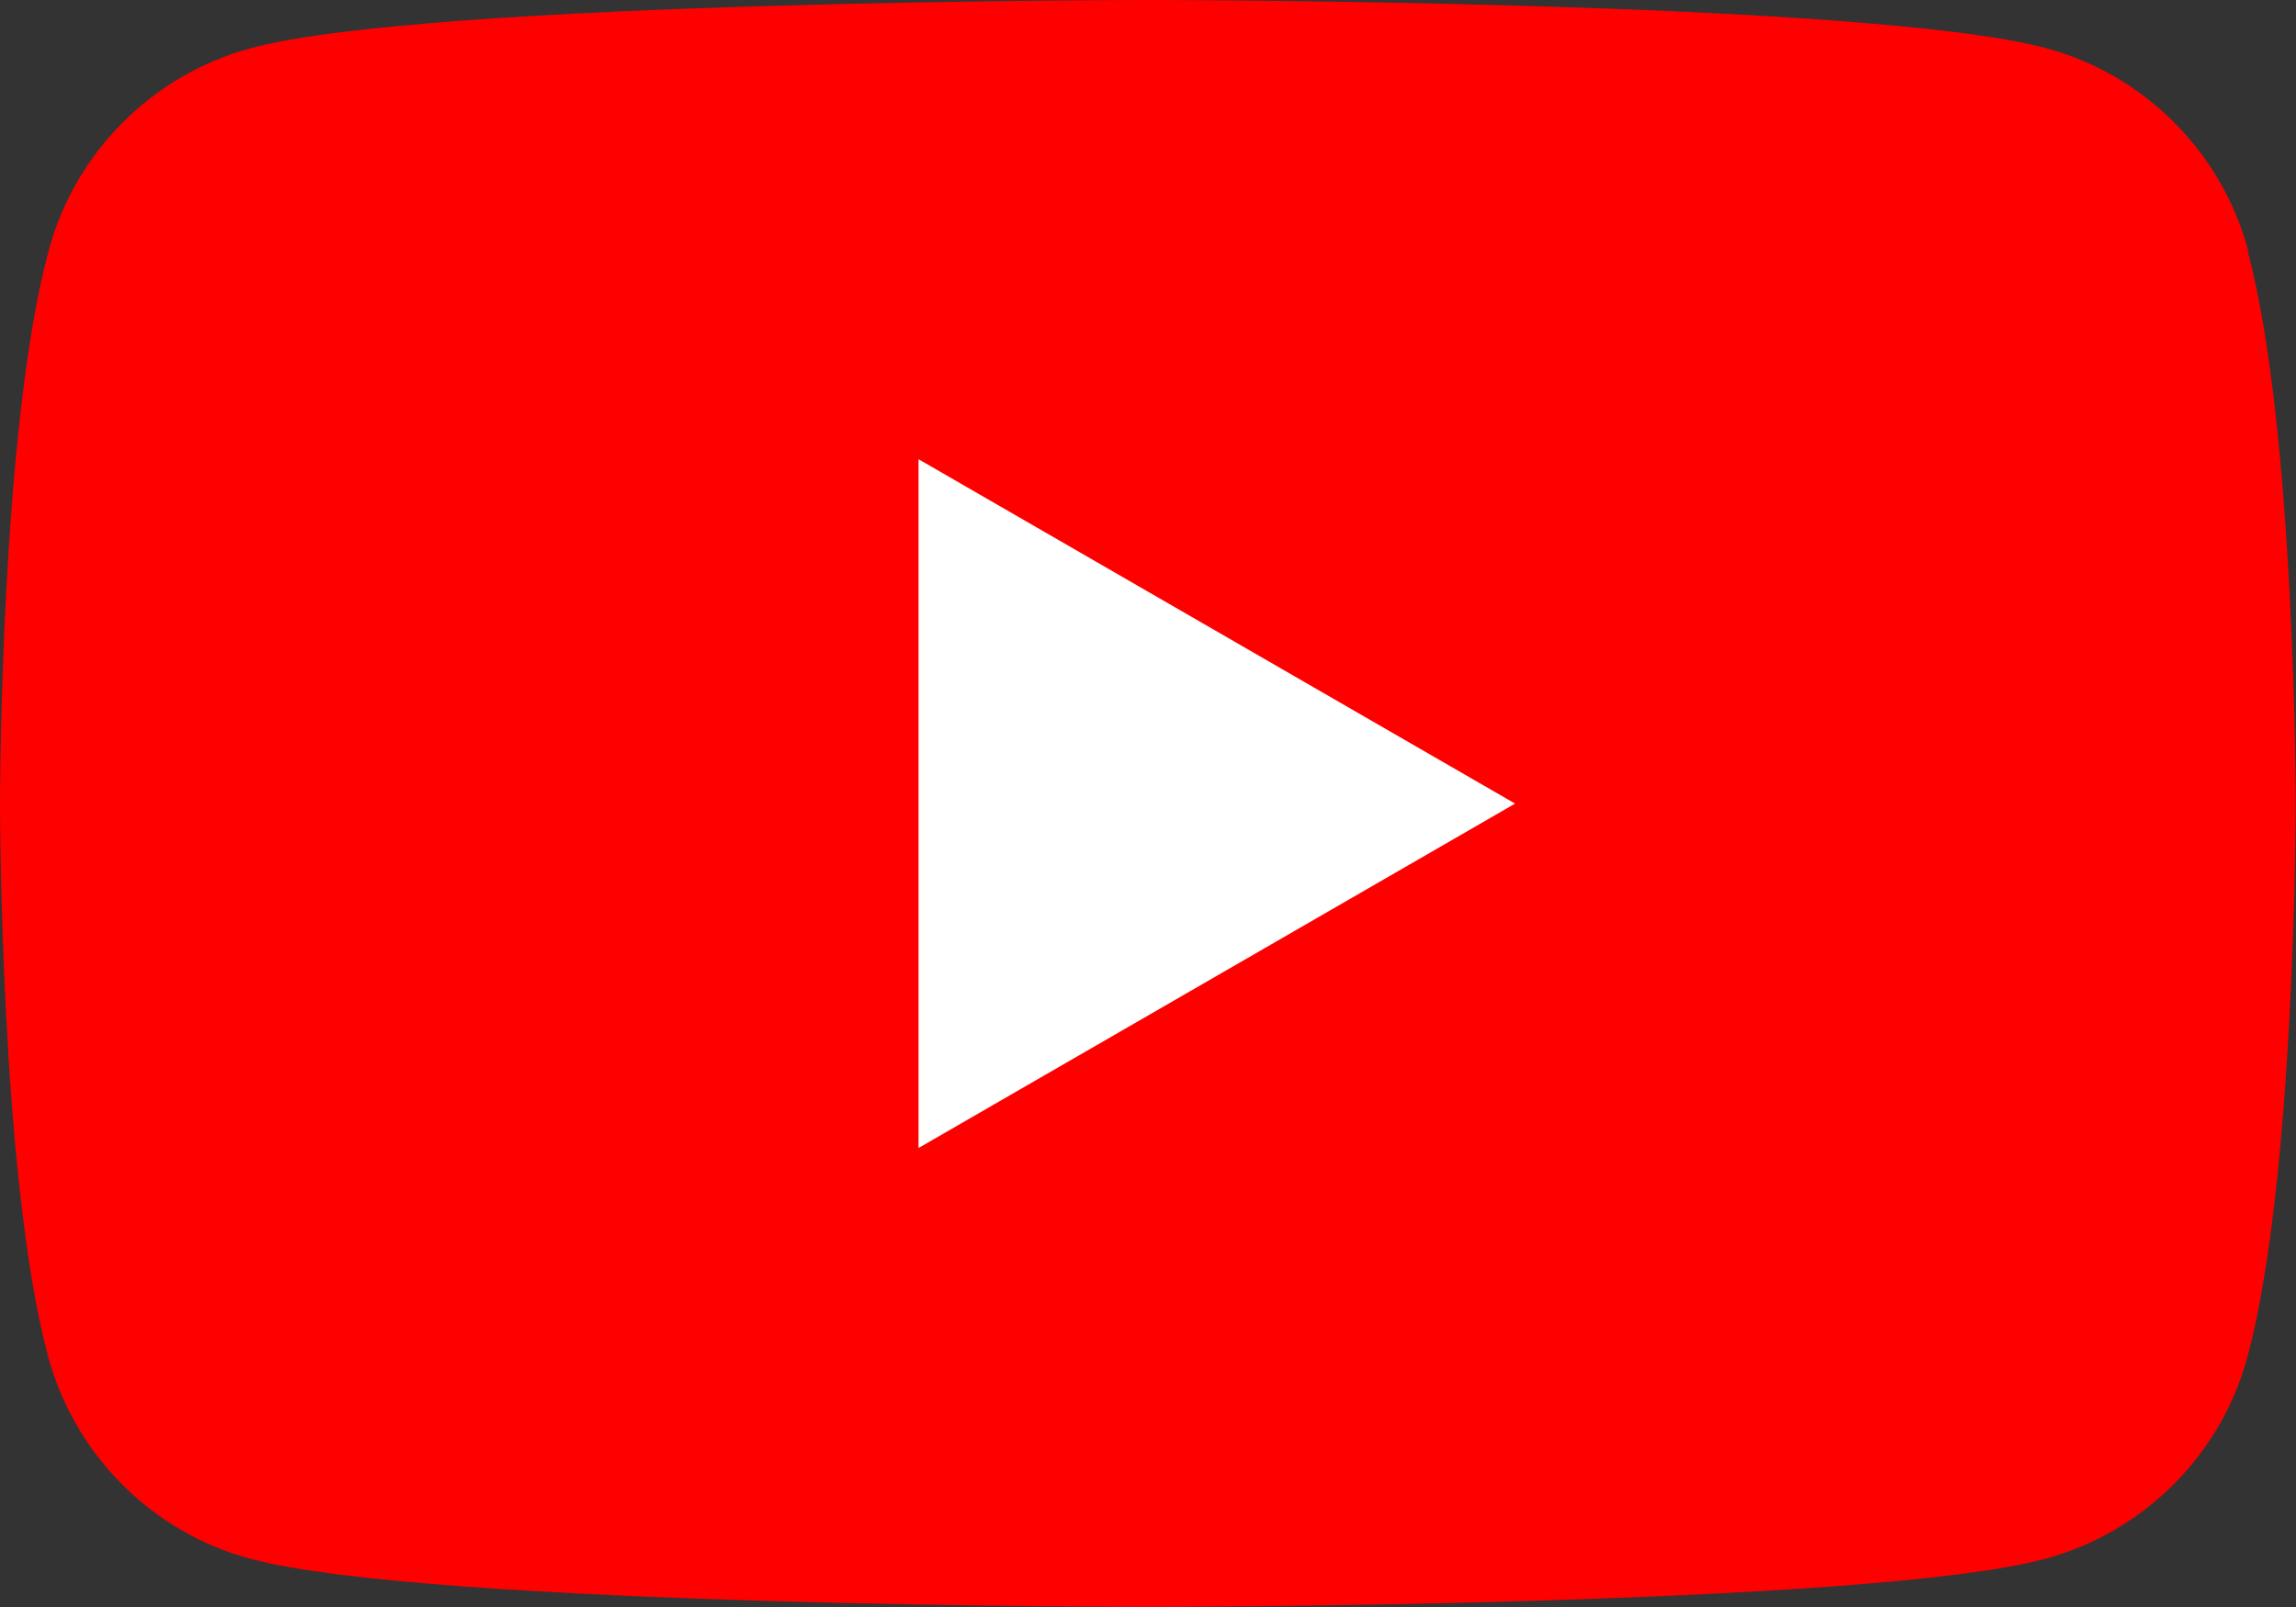
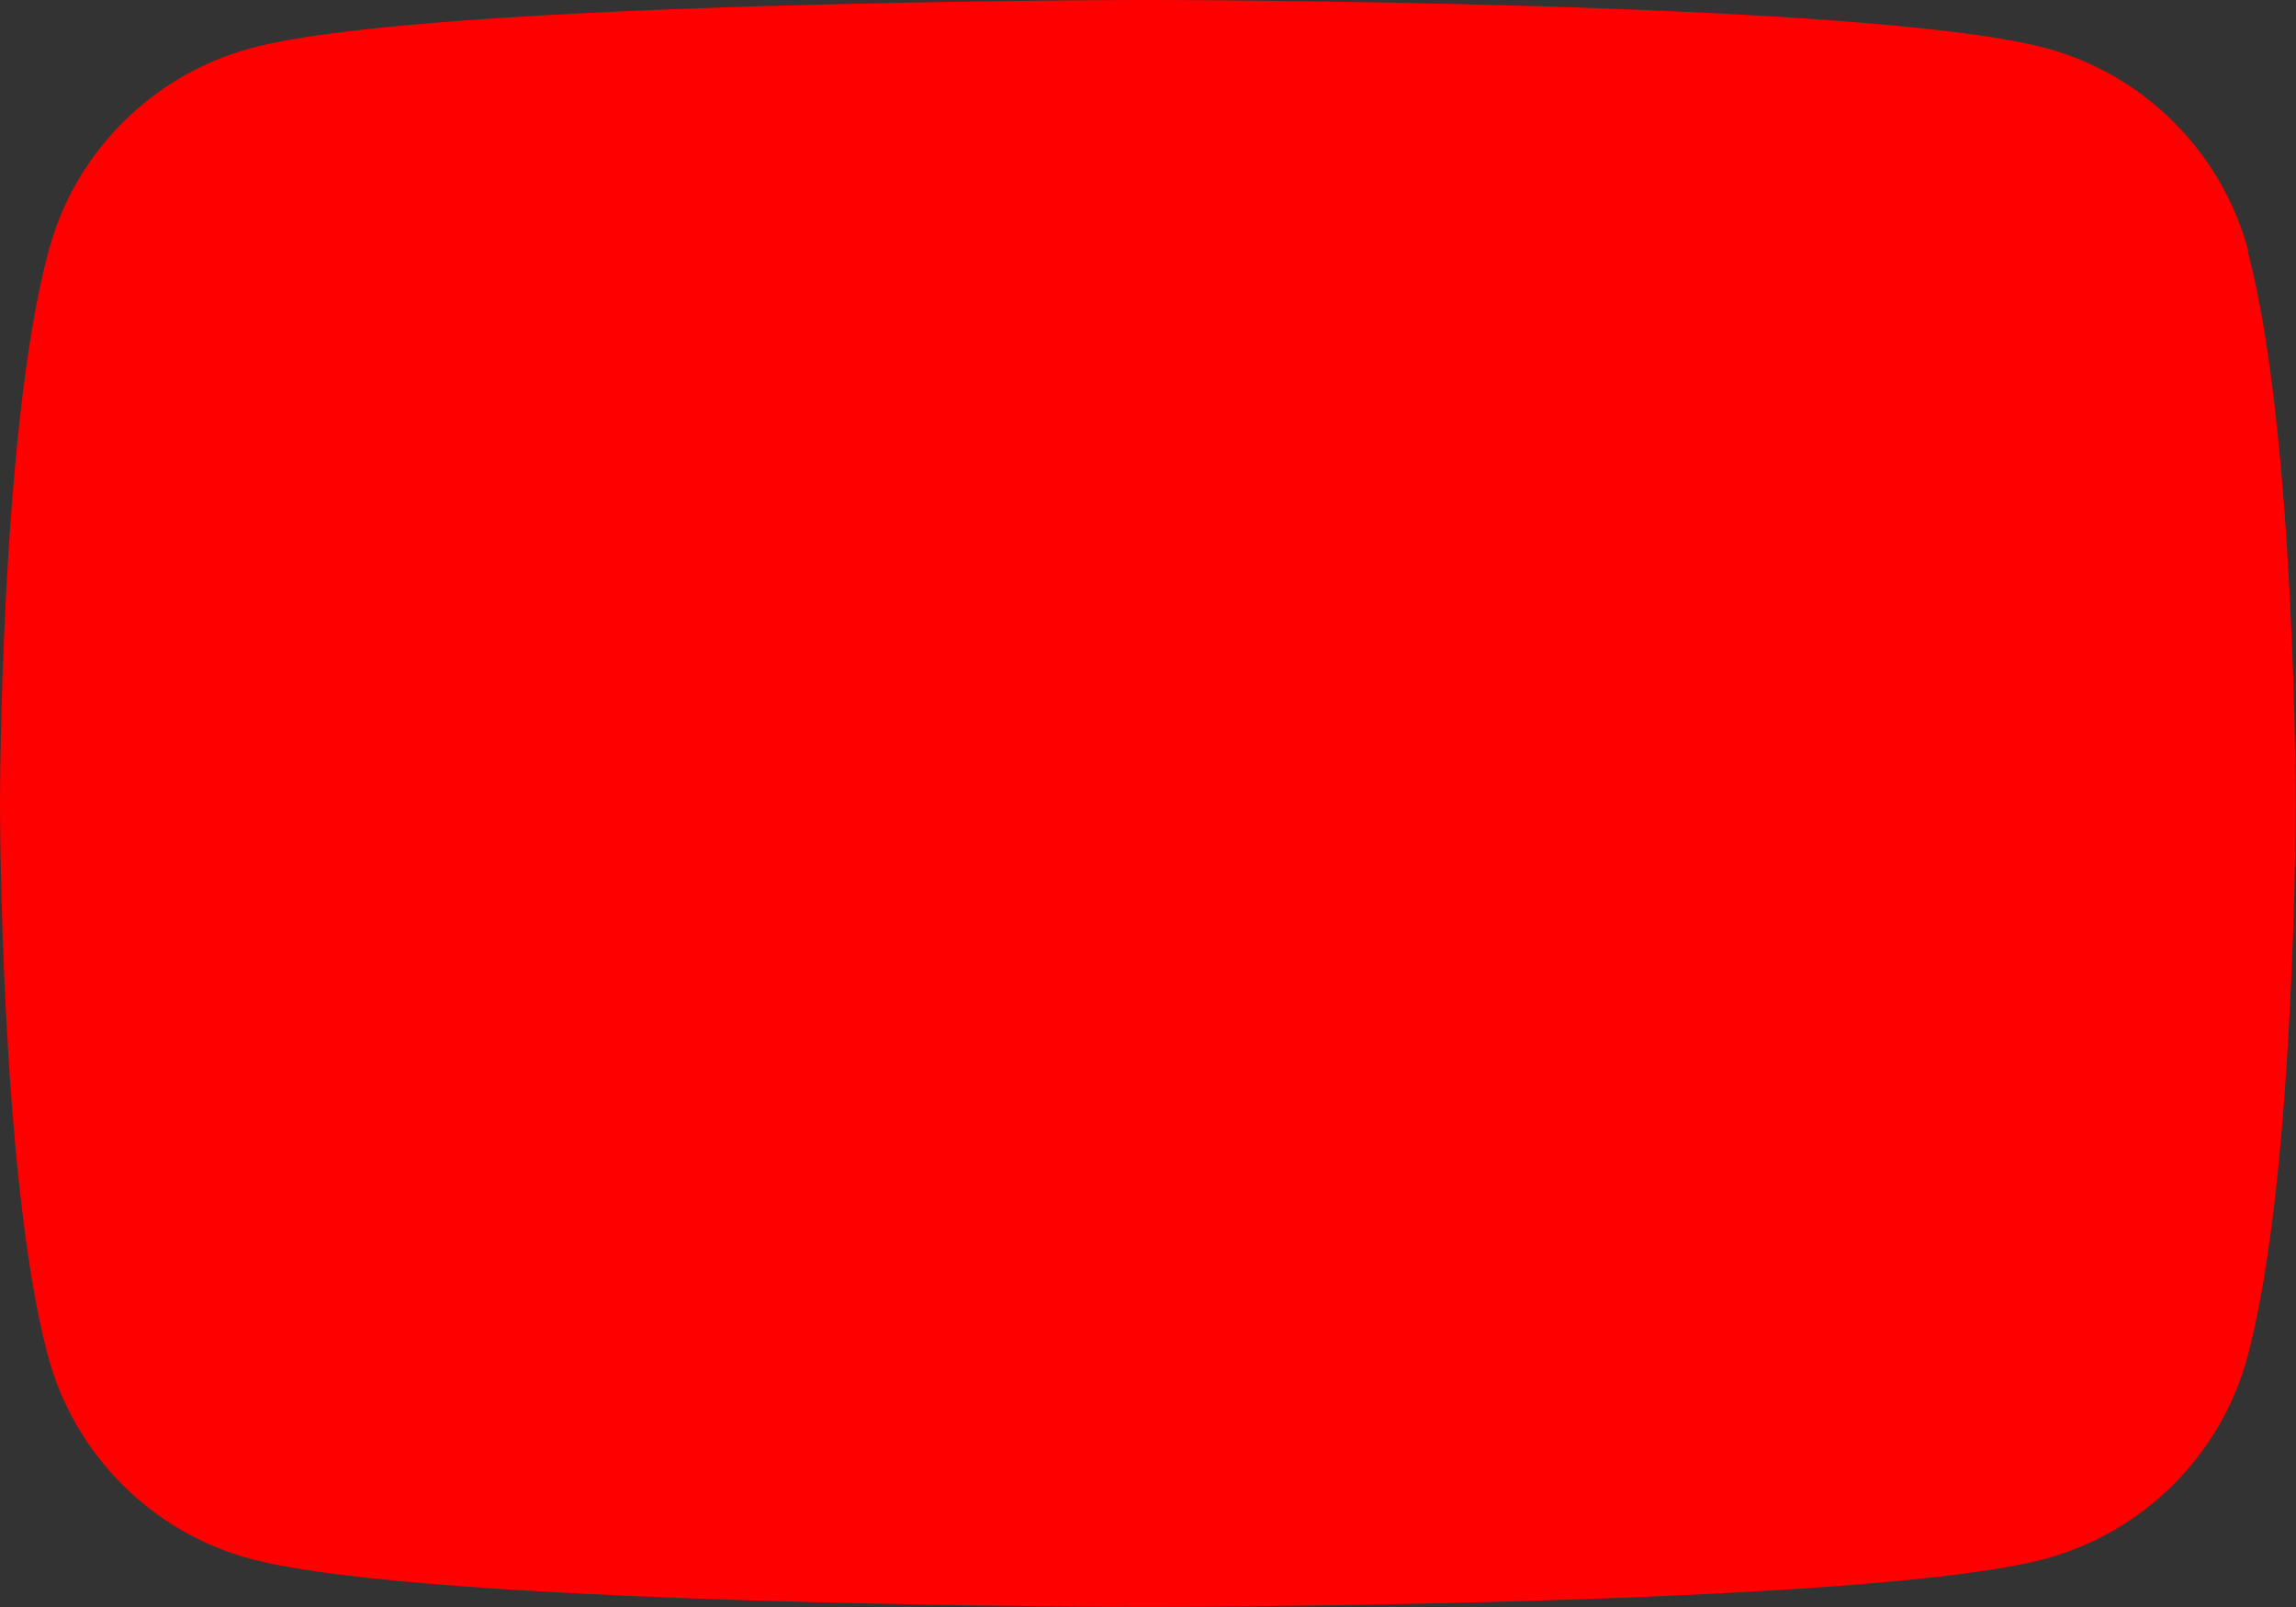
<svg xmlns="http://www.w3.org/2000/svg" id="_レイヤー_1" data-name="レイヤー 1" viewBox="0 0 74.59 52.22">
  <rect x="0" y="0" width="74.59" height="52.22" fill="#333333" stroke="none" />
  <defs>
    <style> .cls-1 { fill: #fff; } .cls-2 { fill: red; } </style>
  </defs>
-   <path class="cls-2" d="M73.04,8.15c-.86-3.21-3.39-5.74-6.59-6.59-5.82-1.56-29.14-1.56-29.14-1.56,0,0-23.33,0-29.14,1.56-3.21.86-5.74,3.39-6.59,6.59C0,13.97,0,26.11,0,26.11c0,0,0,12.14,1.56,17.95.86,3.21,3.39,5.74,6.59,6.59,5.82,1.56,29.14,1.56,29.14,1.56,0,0,23.33,0,29.14-1.56,3.21-.86,5.74-3.39,6.59-6.59,1.56-5.82,1.56-17.95,1.56-17.95,0,0,0-12.14-1.56-17.95Z" />
-   <polygon class="cls-1" points="29.84 37.3 49.22 26.11 29.84 14.92 29.84 37.3" />
+   <path class="cls-2" d="M73.04,8.15c-.86-3.21-3.39-5.74-6.59-6.59-5.82-1.56-29.14-1.56-29.14-1.56,0,0-23.33,0-29.14,1.56-3.21.86-5.74,3.39-6.59,6.59C0,13.97,0,26.11,0,26.11c0,0,0,12.14,1.56,17.95.86,3.21,3.39,5.74,6.59,6.59,5.82,1.56,29.14,1.56,29.14,1.56,0,0,23.33,0,29.14-1.56,3.21-.86,5.74-3.39,6.59-6.59,1.56-5.82,1.56-17.95,1.56-17.95,0,0,0-12.14-1.56-17.95" />
</svg>